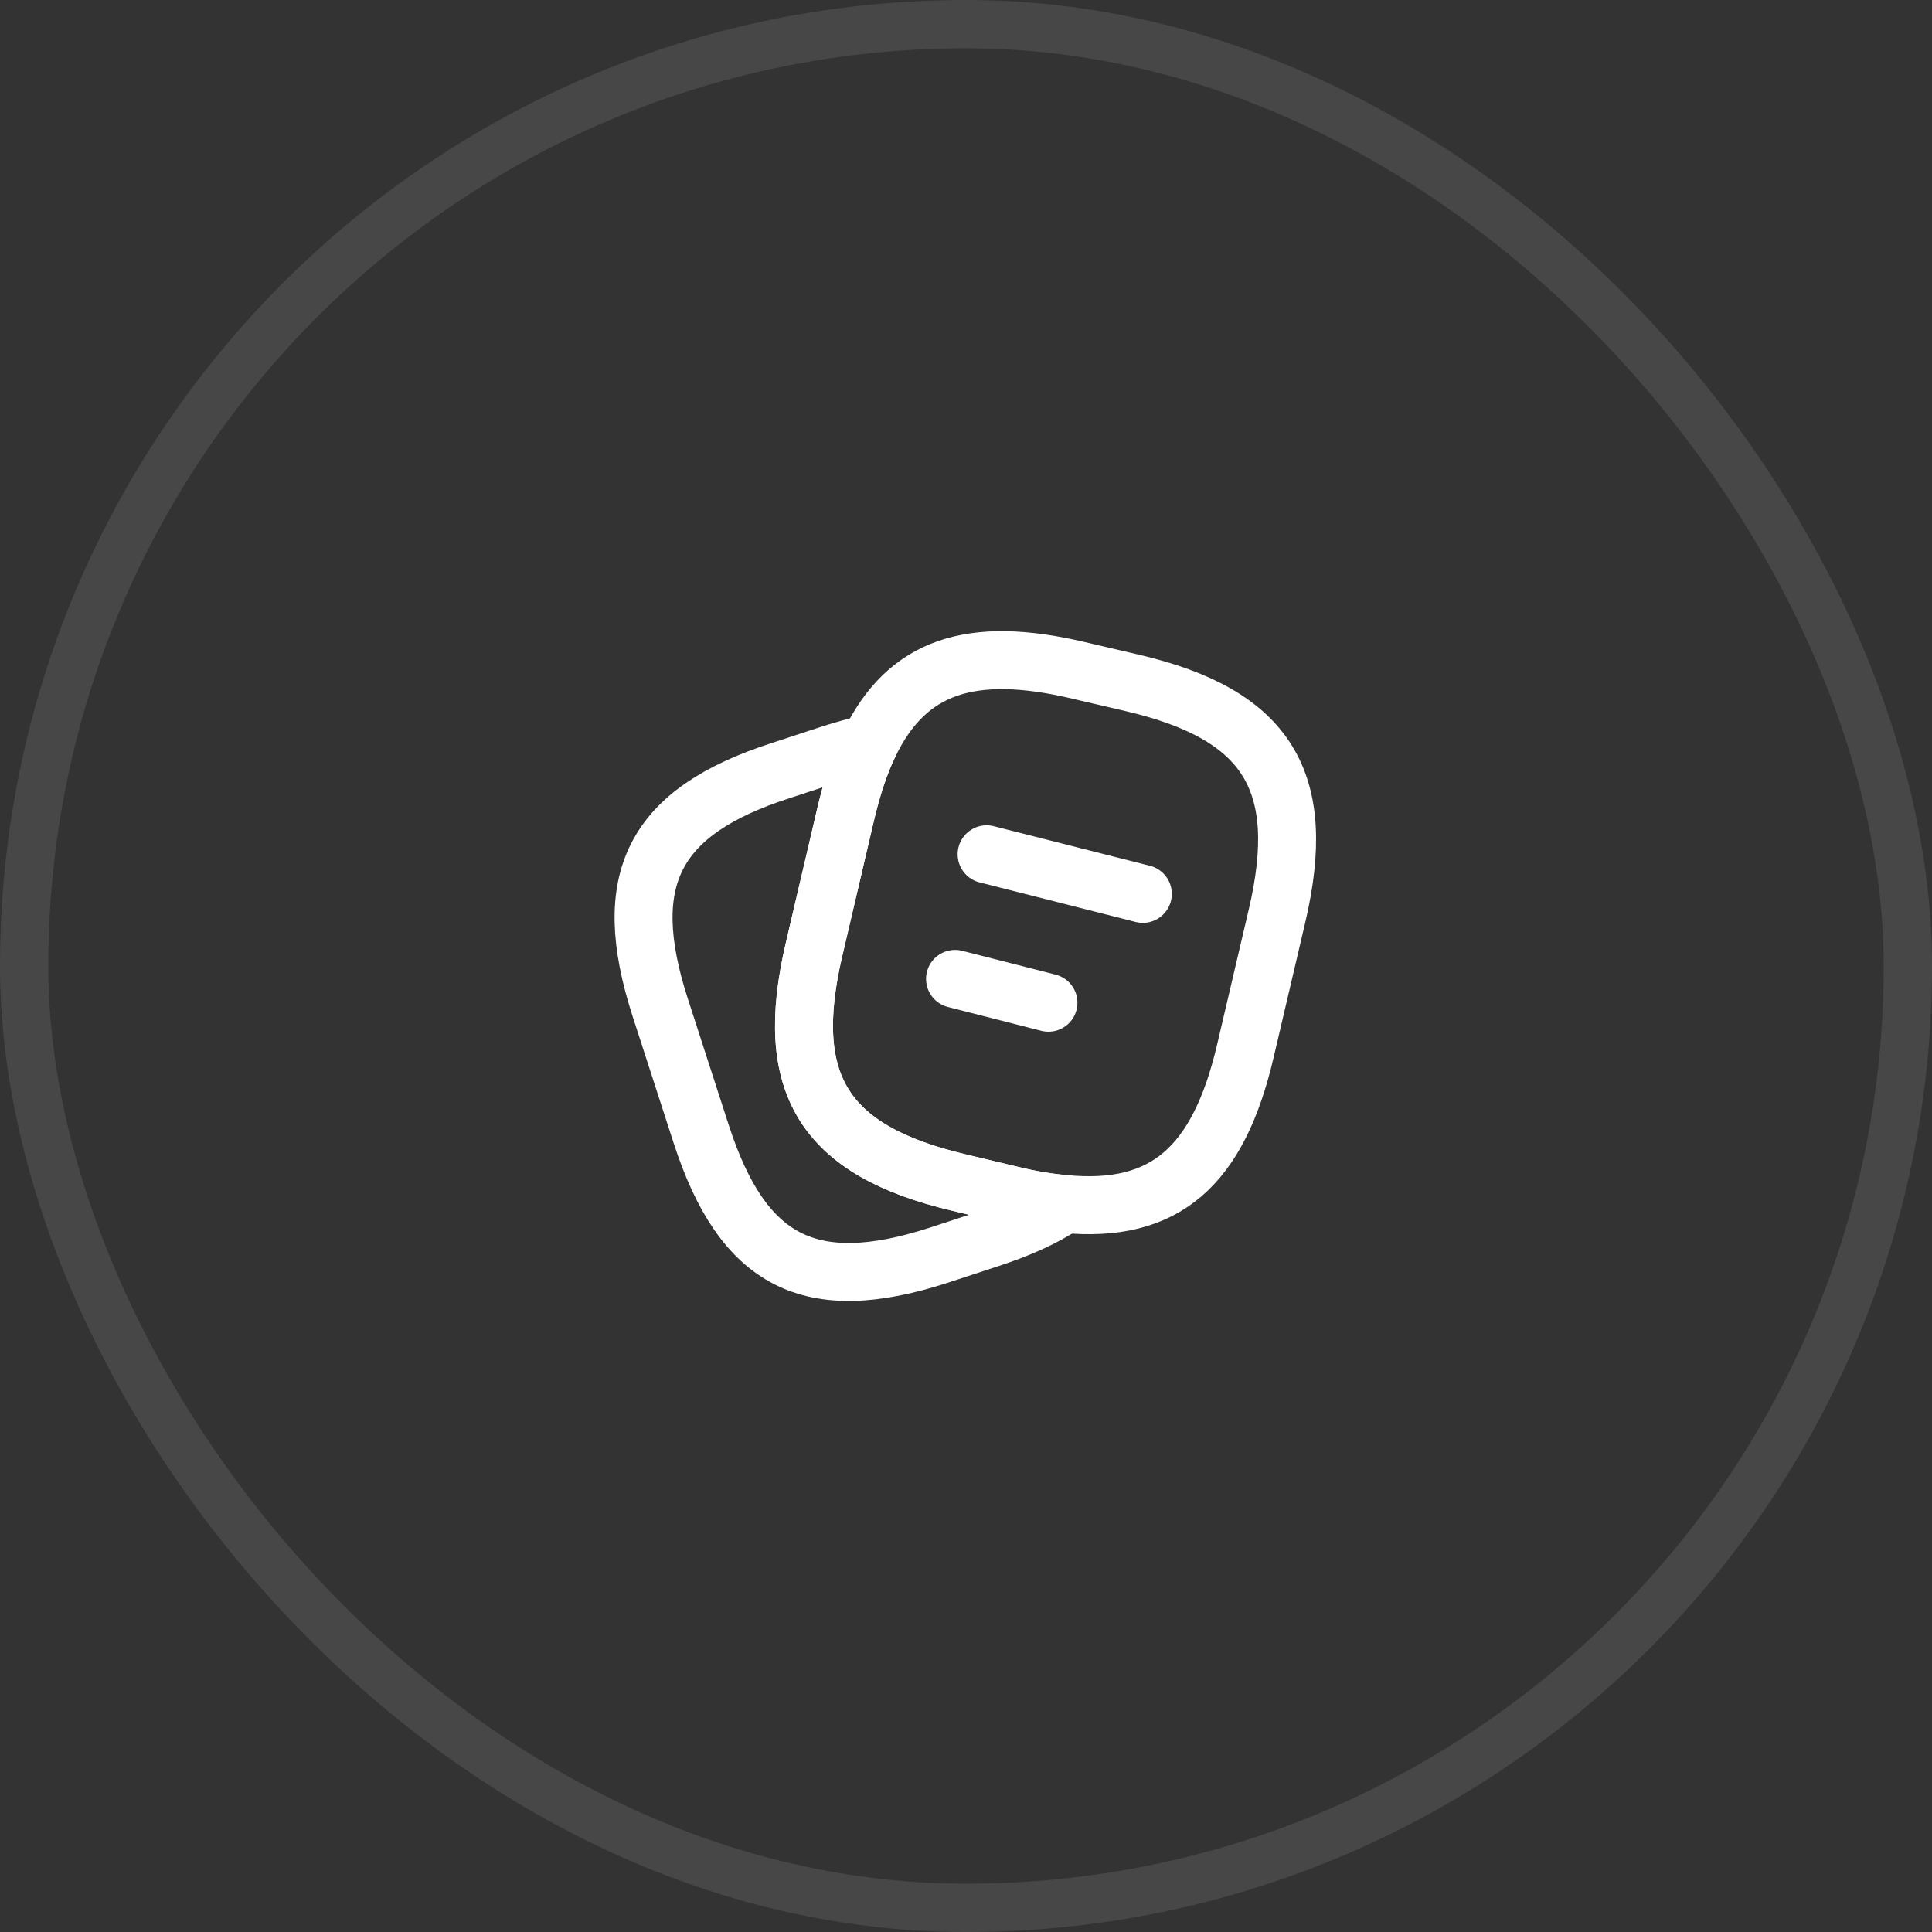
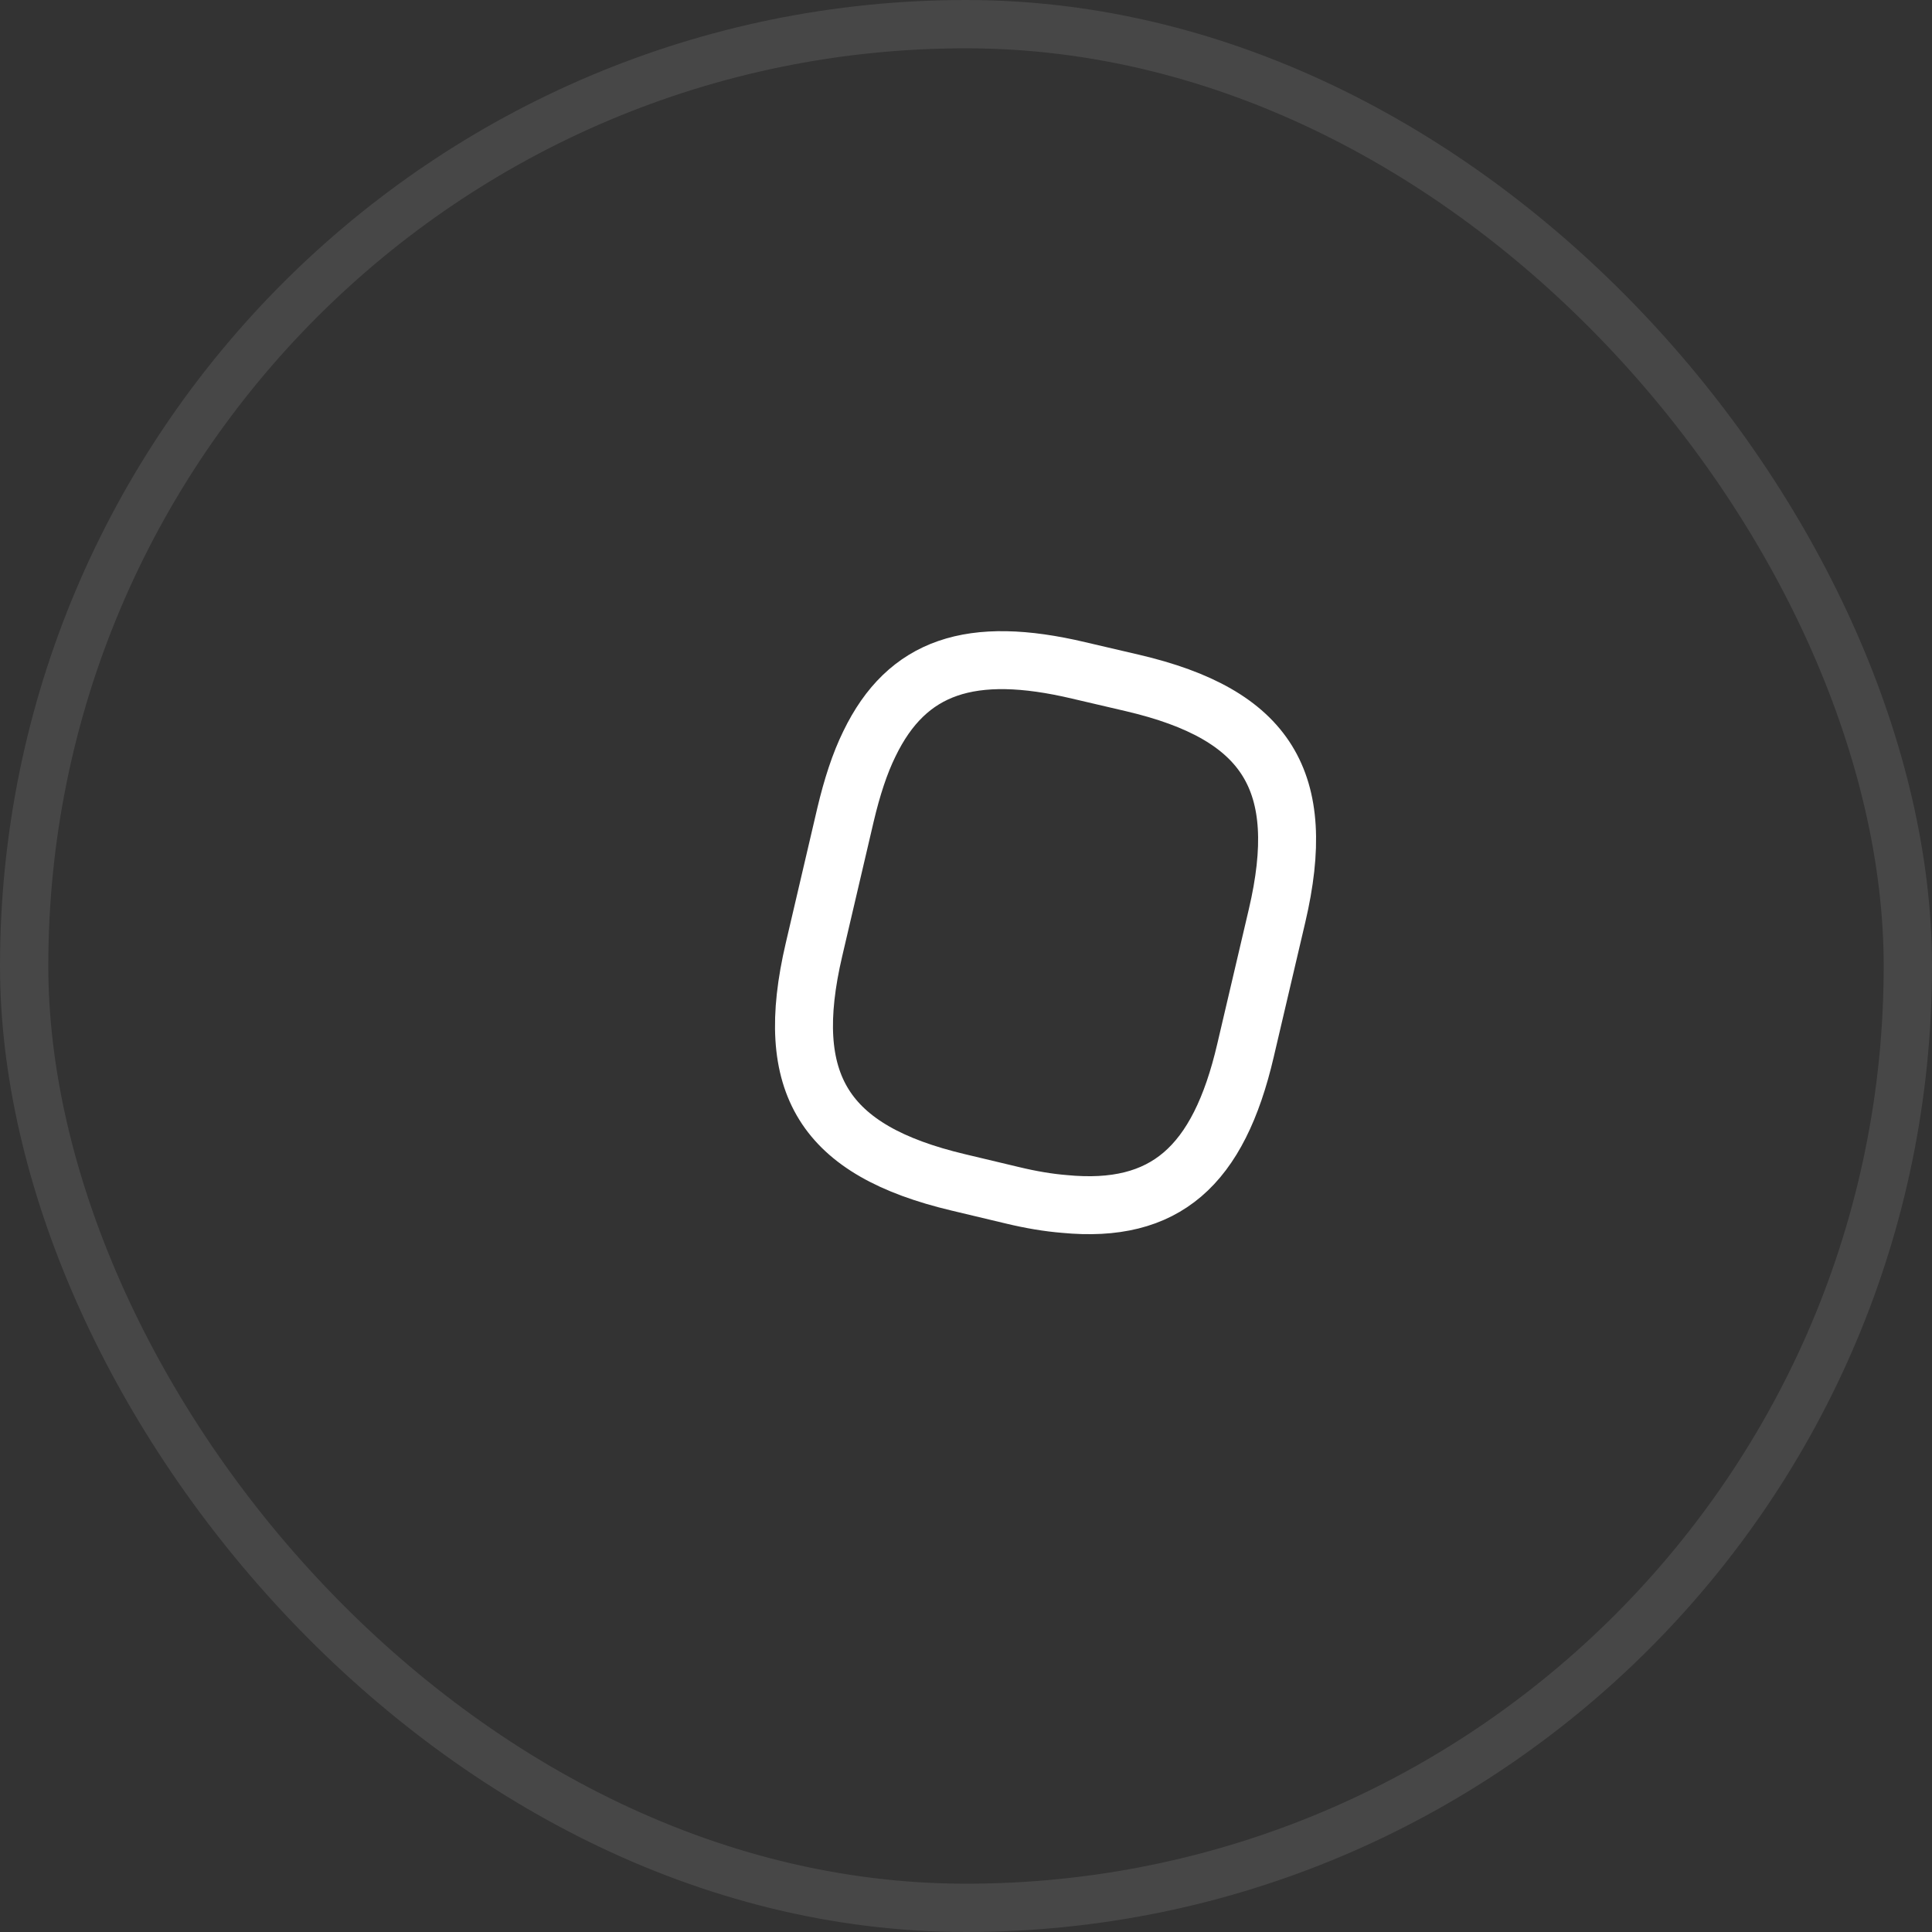
<svg xmlns="http://www.w3.org/2000/svg" width="40" height="40" viewBox="0 0 40 40" fill="none">
  <rect x="0" y="0" width="40" height="40" fill="#333333" stroke="none" />
  <rect x="0.5" y="0.5" width="39" height="39" rx="19.5" stroke="white" stroke-opacity="0.1" />
  <path d="M26.44 18.96L25.787 21.747C25.227 24.153 24.12 25.127 22.04 24.927C21.706 24.9 21.346 24.84 20.96 24.747L19.84 24.48C17.06 23.82 16.2 22.447 16.853 19.66L17.506 16.866C17.64 16.3 17.8 15.806 18 15.4C18.78 13.787 20.107 13.353 22.333 13.88L23.447 14.14C26.24 14.793 27.093 16.173 26.44 18.96Z" stroke="white" stroke-width="1.2" stroke-linecap="round" stroke-linejoin="round" />
-   <path d="M22.04 24.927C21.627 25.207 21.107 25.44 20.474 25.647L19.42 25.993C16.774 26.847 15.38 26.133 14.52 23.487L13.667 20.853C12.814 18.207 13.52 16.807 16.167 15.953L17.22 15.607C17.494 15.52 17.754 15.447 18 15.4C17.8 15.807 17.64 16.3 17.507 16.867L16.854 19.66C16.2 22.447 17.06 23.82 19.84 24.48L20.96 24.747C21.347 24.84 21.707 24.9 22.04 24.927Z" stroke="white" stroke-width="1.2" stroke-linecap="round" stroke-linejoin="round" />
-   <path d="M20.427 17.687L23.661 18.507" stroke="white" stroke-width="1.2" stroke-linecap="round" stroke-linejoin="round" />
-   <path d="M19.773 20.267L21.707 20.76" stroke="white" stroke-width="1.2" stroke-linecap="round" stroke-linejoin="round" />
</svg>